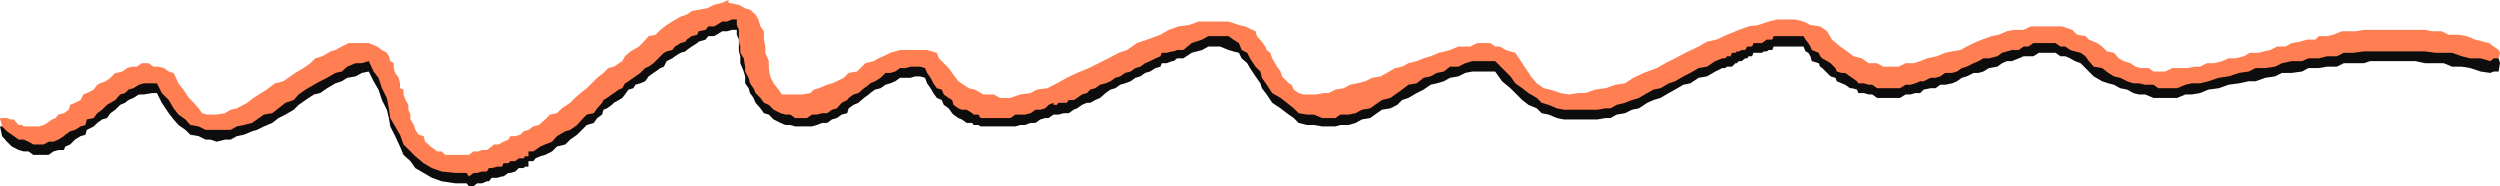
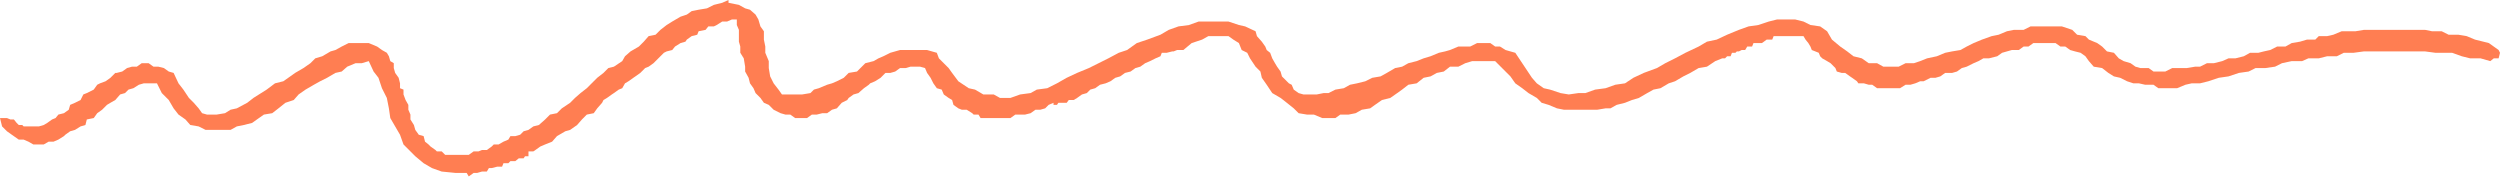
<svg xmlns="http://www.w3.org/2000/svg" width="360" height="26.801">
-   <path fill="#0e0d0d" d="M67.203 26.402h-1.601l-2-.3-1.399-.5-1.203-.7-1.2-.699-.698-1-1-.902-.5-1.2-.7-1.5-.699-1.398L56 17l-.297-1.2L55 14.403l-.5-1.5-.7-1.199-.698-1.402-1 .199-.899.5-1.203.203-.797.5-.902.297-1.2.703-1 .7-.898.199-1.203.8-1 .7-.7.699-1.198.699-1 .5-.899.703-1.203.5-1 .5-.7.2-1.198.5-1 .199-.899.5h-.8l-1.2.3-.902-.3h-.7l-1-.5-1.199-.2-.699-.699-1-.703-.703-.797-.7-.902-1-1.5-.698-1.399h-.7l-1.199.2H20l-.797.5-.703.3-.5.399-.7.3-.698.7-.7.5-.5.699-.699.203-.703.5-.5.5-1 .5-.2.7-.698.199-.801.5-.7.699-.699.3-.199.5h-.8l-.7.2-.703.5H4.8l-.698-.5h-.7l-.699-.2-1-.5L1 20.403l-.7-.8-.3-1.399h.8l.2.5h.703l.297.2h.402l.301.5h.5v.199h.899l.5.5H5.3l.3-.5.7-.2.5-.5h.7l.5-.199.402-.703.801-.297.7-.5.199-.203.699-.7.8-.5.399-.698.5-.301 1-.399.5-.8.402-.2.801-.5.7-.199.699-.5L16.8 12l.8-.297.7-.5L19 11h1.402l.301-.5.7.5H22.8l.8.203.7.5.7.297.703 1.402.7 1 .8 1.2.7.898.699.703.5.5.699.297h2.601l.801-.297.899-.703 1.5-.7.898-.698 1.902-1.2 1.2-1 1.199-.5 1-.699L42.5 12l1.203-.797 1-.703.7-.7 1-.198 1.199-.801.699-.399.902-.3 1-.5h2.899l1.199.5L55 8.8l.703.3.297.5.203.7.5.699v.203l.2.797.5.703.199.7v.699l.5.699v.8l.3.2.399.699v.703l.3.797v.703l.5.7.2.699.5.699.699.3.203.7.5.5.297.199.703.3.2.403h.699l.5.297H67.5l.703-.297h1.2l.699-.402.699-.301h.3l.7-.2.699-.5.703-.198h.297l.703-.5.7-.301.5-.399.699-.3h.699l.8-.7.899-.699.703-.5 1-.5.7-.703 1.199-.7 1.5-1.5.898-.698.703-.7.797-.699.902-.5.7-.5.8-.703 1.2-.7.398-.698.8-.801 1.2-.7.703-.699.7-.699 1-.5.699-.5.898-.5.8-.703 1.2-.2.902-.698.7-.5 1-.301 1.199-.399 1-.3 1.199-.5.902-.2v.2l1.5.5.899.3.699.399.8.8.403.7.297.902.5.797v1.203l.203.899v1l.5 1.199v.902l.2 1 .5 1.2.699 1 .5.699.699.5H114l.8-.5h.7l1.203-.301.5-.399.7-.3 1.199-.5.699-.2.699-.5 1-.199.703-.703 1.2-.297.5-.5.699-.703 1.199-.2.699-.5.703-.198 1-.5.7-.301h.699l.8-.399h2.399l.699.399h.703l.7.3.3.7.7.699.699.703.5 1 .898.7 1.5 1.199.902.699 1.2.3 1.5.5h2.398l1.402-.5 1.5-.3.899-.399 1.5-.3 1.402-.7 1.399-.699 1.5-.5 1.699-1 1.402-.703 1.399-.7 1.5-.698 1.199-.7 1.402-.8 1.5-.399 1.899-1 1.199-.5 1.402-.5 1.5-.203 1.399-.5h4.3l1.5.5.899.703 1.5.5.199.5.703.7.5.699.2.699.5.3.3.7.399.699.3.5.5.703.399 1 .8.7.399.199.3.8.7.399.703.3h1.899l1-.3h.699l1-.399 1.199-.3.902-.5 1-.2 1.2-.5 1-.199 1.199-.5.902-.203 1.2-.297 1-.703.898-.5 1.199-.2 1-.5 1-.198 1.203-.5.899-.301.699-.399H210l1-.3h1.703l.7-.5 1.199.5H216l.8.3.7.399.703.3 2.399 3.602.699.7 1 .699.902.699h1.5l1.2.3h1.398l1-.3h1.402l1.5-.7 1.399-.5 1.398-.199 1.203-.699 1.5-.703 1.899-.797 1.199-.703 1.402-.7 1.5-.698 1.899-.7 1.199-.8 1.402-.399 1.5-1 1.7-.5 1.398-.5L253.203 5l1.5-.5 1.2-.2h2.597l1.203.2 1 .5 1.399.203 1 1 .699 1.2 1.199.699 1 .699.902.8 1.2.7 1 .199h1.199l.902.5h3.2l1.199-.5.898-.2h1l1.402-.5 1.2-.198 1-.801 1.199-.399.902-.3 1-.5 1.2-.2 2.398-1.199L289 6h1l1.402-.297 1-.5H296l.902.5h1.5l.7.5 1.199.5.5.7 1.199.199.703.8.7.399 1 .8.699.2.699.5 1 .199.699.5.703.203 1.2.5h3.398l1.199-.5h2.102L316.8 11l1-.5h1l1.199-.2h.902l1-.5 1.2-.198H324l1.203-.5L326 8.8l.902-.399h1l1.2-.3.898-.5 1.203-.2h1l1.2-.199.5-.5h1.199l.898-.5h1.203l1-.203h1l1.2-.297h7.398l1.402.297h2.399l1 .203 1.398.5h1.203l1.2.5 1.199.2.8.199.7.5.699.3.199.7-.2 1.199h-.698l-.5.199-1.399-.2-1.5-.5-1.203-.198h-1.398l-1.2-.5h-2.699l-1.402-.301h-6.5l-.899.3H337.5l-1 .5h-1.398l-1.2.2h-1.5l-.902.5-1.5.199h-1.398l-1 .5-1.399.203-1.402.5h-1l-1.399.297-1.5.203-1.402.5-1.5.2-1.2.5-1.198.199h-.899l-1.203.5h-3.398l-1.2-.5H308l-.797-.2-.902-.5-1-.199-.899-.5-.8-.203-.899-.297L301.5 11l-1.898-1.898-.801-.301-.7-.399-.699-.3h-.699l-.703-.5h-2.398l-.801.5h-1.399l-.699.3-1 .399H289l-.7.3-.698.5-1.2.2-.8.5-.7.199h-.699l-1 .5-.703.203-.7.5-.698.297-1 .203h-.7l-.699.5H278l-1 .2-.5.5h-.7l-.698.199h-.7l-.8.5H270.3l-.7-.5h-.5l-.699-.2h-.8l-.2-.5-.699-.199h-.3l-.7-.5-.5-.203-.703-.297-.2-.5-.698-.203-1.2-1.2-.3-.198-.2-.5-1-.301-.199-.7-.3-.5-.403-.199-.297-.699h-4.3l-.2.5h-.5l-.3.2H254l-.297.199H252.5l-.2.5h-.5l-.198.3h-.301l-.5.399h-.399l-.3.3h-.2l-.5.5h-.699l-.3.2H248l-1 .5-1.2.699-1.198.203-1.2.797-1 .203-1.199.7-.902.5-1.2.699-1 .3-.898.399-1.203.8-1 .2-1 .5-1.2.199-.898.5h-.699l-1.203.203h-4.797l-1-.203-1.203-.5-1-.2-.7-.698-1.198-.5-.899-.7-1-1-.703-.699-1.2-1-1-1.402H212l-1 .199-1 .5-1.2.203-.898.5-1 .297-.902.203-1 .7-1 .5-1.2.699-.898.3-.699.7-1 .5L199 15.8l-1 .699-.7.5-1.198.203-.899.5-1 .297H193l-.7.203h-1.898L189.203 18h-1L187 17.703l-.7-.703-1-.7-.898-.698-1.199-.801-.8-1.2-.7-.898L181.5 12l-.7-1-.8-1.2-.398-.698-.801-.7-.399-.8-.8-.2-.7-.199-1.199-.5H174l-.898.5-1.5.399-1.2.8h-.902l-.5.399h-.2l-.8.3h-.7l-.198.5-.7.2-.8.5-.7.199-.699.5-.703.203-.7.5-.8.297-.7.203-.698.5-.7.2-.699.5-.8.699-.7.3-.703.399h-.5l-.7.3-.698.5-.5.2-.7.5h-.699l-.8.199h-.7L151 17h-.5l-.7.203-.698.5h-.7l-.8.297h-.7l-.699.203h-5l-.3-.203h-.7l-.203-.297h-.797l-.703-.5L138 17l-.7-.5-.198-.2-.5-.698-.7-.5-.3-.7-.7-.3-.5-.7-.402-.699-.5-.703-.297-.797L132.5 11h-.7l-.698.203h-1.5l-.7.5-.699.297-.703.203-.7.5-.8.2-.7.5-.198.199-.7.5-.8.699-.7.3-.699.5-.203.7-.797.199-.703.5-.7.203-.698.5h-.7l-.8.297-.7.203H114.5l-.7-.203h-.698l-.7-.297-1-.5-.699-.703-.703-.2-.5-.698-.7-.801-.3-.7-.5-.699-.2-.699-.5-.703v-1l-.198-.7-.5-1.198v-1l-.2-.7V5.703l-.3-.703v-.7h-.7l-.699.2H104l-.797.5-.402.203H102l-.398.5-1 .297-.2.203-.8.5-.7.5-.199.2-.703.199-.797.5-.402.3-.801.399-.398.8-.5.2-.7.5-.3.199-.7.5-.5.703-.699.297-.703.203-.297.5-.703.2-.5.699-.398.5-.5.3-.7.399-.3.3-.7.5-.5.2-.199.699L86 17l-.5.703-1 .297-.7.703-.698.7-1 .699-.7.699-1.199.3-.703.7-1 .5-.7.199-.698.3-.301.403h-.7V24h-.5l-.199.203h-.699l-.5.5-.703.2h-.297l-.703.5h-.2l-.698.199H70.8l-.399.5h-.3l-.7.3h-.699l-.5.399H67.5l-.297-.399" />
  <path fill="#ff7e52" d="M67.203 24.902h-1.601l-2-.199-1.399-.5L61 23.5l-1.2-1-1.698-1.7-.5-1.398-.7-1.199L56.203 17 56 15.602l-.297-1.5L55 12.703l-.5-1.5-.7-.902-.698-1.5-1 .3h-.899l-1.203.5-.797.7-.902.199-1.2.703-1 .5-.898.5-1.203.7-1 .699-.7.8-1.198.399-1 .8-.899.7L38 16.5l-1 .703-.7.5-1.198.297-1 .203-.899.5h-3.601l-1-.5-1.2-.203-.699-.797-1-.703-.703-.898-.7-1.2-1-1L22.603 12h-1.899l-.703.203-.797.5-.703.2-.5.5-.7.199-.698.8-.7.399-.5.3-.699.7-.703.5-.5.699-1 .203-.2.797-.698.203-.801.5-.7.2-.699.5-.199.199-.8.5-.7.3H7l-.7.399H4.8l-.698-.399-.7-.3h-.699l-1-.7-.703-.5-.7-.699L0 17h1l.5.203H2l.402.5.301.297h.5l.2.203h2.199L6.3 18l.5-.297.699-.5L8 17l.402-.5.801-.2.7-.5.199-.698.699-.301.8-.399.399-.8.5-.2 1-.5.5-.699.402-.203.801-.297.7-.5.699-.703h.199l.8-.2.7-.5.699-.198h.703l.7-.5h1l.699.5h.699l.8.199.7.5.699.199.703 1.5.7.902.8 1.2.7.699.699.8.5.7.699.199h1.402l1.2-.2.8-.5.899-.198 1.5-.801.898-.7 1.902-1.199 1.2-.902 1.199-.297 1-.703.699-.5 1.203-.7 1-.698.7-.7 1-.3 1.199-.7.699-.199.902-.5 1-.5h2.899l1.199.5.699.5.703.399.297.5.203.699.5.3v.7l.2.699.5.703.199.797v.703l.5.2v.699l.3.8.399.7v.699l.3.699v.703l.5.797.2.703.5.7.699.199.203.8.5.399.297.3.703.5.2.2h.699l.5.5H67.5l.703-.5h.7l.5-.2h.699l.699-.5.3-.3h.7l.699-.399.703-.3.297-.5h.703l.7-.2.5-.5.699-.199.699-.5.8-.203.899-.797.703-.703 1-.2.7-.698 1.199-.801.699-.7.8-.699.899-.699 1.5-1.5.902-.703.7-.7.8-.198 1.2-.801.398-.7.8-.699 1.2-.699.703-.703.7-.797 1-.203.699-.7.898-.698.8-.5 1.2-.7.902-.3.7-.5 1-.2 1.199-.199 1-.5 1.199-.3.902-.403v.402l1.5.301.899.5.699.2.8.699.403.699.297 1 .5.699v1.203l.203 1v.899l.5 1.199v1l.2 1.199.5 1 .699.902.5.7h2.898l1.203-.2.5-.5.7-.199 1.199-.5.699-.203.699-.297 1-.5.703-.703 1.2-.2 1.199-1.198L125.8 8.8l.699-.399.703-.3 1-.5 1.399-.399h3.898l.703.2.7.199.3.8 1.399 1.399.5.699.898 1.203 1.5 1 .902.2 1.2.699h1.5l.898.5h1.5l1.402-.5 1.5-.2.899-.5 1.5-.199 1.402-.703 1.399-.797 1.5-.703 1.699-.7 1.402-.698 1.399-.7 1.5-.8 1.199-.399 1.402-1 1.5-.5 1.9-.702 1.199-.7 1.402-.5 1.5-.198 1.399-.5h4.3l1.5.5.899.199 1.5.699.199.703.703.797.5.703.2.5.5.399.3.8.399.7.3.5.5.699.2.699.199.203.8.797.399.203.3.7.7.5.703.199h1.899l1-.2h.699l1-.5 1.199-.199.902-.5 1-.203 1.2-.297 1-.5L198.8 11l.902-.5 1.2-.7 1-.198.898-.5L204 8.8l1-.399 1-.3 1.203-.5.899-.2.699-.199 1.199-.5h1.703l1-.5h1.899l.699.5H216l.8.5.7.2.703.199 2.399 3.601.699.797 1 .703.902.2 1.5.5 1.2.199 1.398-.2h1l1.402-.5 1.5-.199 1.399-.5L234 12l1.203-.797 1.5-.703 1.899-.7 1.199-.698 1.402-.7 1.5-.8 1.899-.899L245.8 6l1.402-.297 1.5-.703 1.7-.7 1.398-.5 1.402-.198 1.5-.5 1.2-.301h2.597l1.203.3 1 .5 1.399.2 1 .699.699 1.203 1.199 1 1 .7.902.699 1.2.3 1 .7h1.199l.902.5h2.2l1-.5h1.199l.898-.301 1-.399 1.402-.3 1.2-.5 1-.2 1.199-.199.902-.5 1-.5 1.2-.5 1.398-.5 1-.203 1.2-.5 1-.2h1.402l1-.5h4.5l1.5.5.7.7 1.199.203.5.5 1.199.5.703.5.7.7 1 .199.699.8.699.399 1 .3.699.5.703.2h1.2l.699.5h1.699l1-.5h2.101l1.2-.2h.699l1-.5h1l1.199-.3.902-.399h1l1.2-.3.898-.5h1.203l.797-.2.902-.199 1-.5h1.2l.898-.5L331.203 6l1-.297h1.2l.5-.5h1.199L336 5l1.203-.5h2l1.2-.2h8.8l1 .2h1.399l1 .5H354l1.203.203 1.2.5 1.199.297.8.203 1.399 1 .199.399-.2.8h-.698l-.5.399-1.399-.399h-1.5l-1.203-.3-1.398-.5h-2.399l-1.5-.2h-8.8l-1.5.2H337.5l-1 .5h-1.398l-1.2.3h-1.5l-.902.399H330l-1.398.3-1 .5-1.399.2h-1.402l-1 .5-1.399.199-1.5.5-1.402.203-1.5.5-1.2.297h-1.198l-.899.203-1.203.5h-2.7l-.698-.5h-1.2L308 12h-.797l-.902-.297-1-.5-.899-.203-.8-.5-.899-.7-1.203-.198-.7-.801-.5-.7-.698-.5-.801-.199-.7-.199-.699-.5h-.699l-.703-.5h-3.2l-.698.5h-.7l-.699.5h-1l-.703.2-.7.199-.698.5-1.2.3h-.8l-.7.399-.699.3-1 .5-.703.2-.7.5-.698.199h-1l-.7.5-.699.203H278l-1 .5h-.5l-.7.297-.698.203h-.7l-.8.5H270.3l-.7-.5h-.5l-.699-.203h-.8l-.2-.297-.699-.5-.3-.203-.7-.5h-.5l-.703-.2-.2-.5-.698-.698-.5-.301-.7-.399-.3-.3-.2-.5-1-.399-.199-.5-.3-.5-.403-.5-.297-.5h-4.3l-.2.5h-.8L254 6l-.297.203H252.5l-.2.5h-.698l-.301.5h-.5l-.399.2h-.3l-.2.199h-.5l-.199.5h-.5l-.3.3H248l-1 .399-1.2.8-1.198.2-1.2.699-1 .5-1.199.703-.902.297-1.2.703-1 .2-.898.5-1.203.699-1 .3-1 .399-1.2.3-.898.5h-.699l-1.203.2h-4.797l-1-.2-1.203-.5-1-.3-.7-.7-1.198-.699-.899-.699-1-.703-.703-1-2.2-2.2H212l-1 .302-1 .5h-1.2l-.898.699-1 .199-.902.5-1 .203-1 .797-1.2.203-.898.7-.699.5-1 .699-1.203.3-1 .7-.7.5-1.198.199-.899.5-1 .199H193l-.7.5h-1.898l-1.199-.5h-1L187 16.3l-.7-.698-1-.801-.898-.7-1.199-.699-.8-1.199-.7-1-.203-.902-.7-.7-.8-1.199-.398-.8-.801-.399-.399-1-.8-.5-.7-.5H174l-.898.5-1.5.5-1.2 1h-.902l-.5.2h-.2l-.8.199h-.7l-.198.5-.7.3-.8.399-.7.3-.699.5-.703.2-.7.5-.8.199-.7.5-.698.203-.7.5-.699.297-.8.203-.7.5-.703.2-.5.5-.7.199-.698.5-.5.3h-.7l-.3.399h-1.2l-.199.3h-.5v-.3l-.703.3-.5.5-.7.2h-.698l-.7.5-.8.199h-1.399l-.703.5h-4.297l-.3-.5h-.7l-.203-.2-.797-.5h-.703l-.5-.198-.7-.5-.198-.7-.5-.3-.7-.5-.3-.7-.7-.199-.5-.703-.402-.797-.5-.703-.297-.7-.703-.198h-1.398l-.7.199h-.8l-.7.5-.699.199h-.703l-.7.703-.8.5-.7.297-.198.203-.7.5-.8.7-.7.199-.699.5-.203.3-.797.399-.703.8-.7.2-.698.5h-.7l-.8.199h-.7l-.699.5H114.5l-.7-.5h-.698l-.7-.2-1-.5-.699-.698L110 14.8l-.5-.7-.7-.699-.3-.699L108 12l-.2-.797-.5-.902v-.7l-.198-1.199-.5-.8v-.899l-.2-.703V4.3l-.3-.698V2.8h-.7l-.699.3H104l-.797.5-.402.2H102l-.398.5-1 .199-.2.5-.8.203-.7.5-.199.297-.703.203-.797.5-.402.5-.801.2-.398.199-1.5 1.5-.7.5-.5.199-.699.699-.703.5-.297.203-.703.5L90 12l-.398.703-.5.2-.7.5-.3.199-.7.5-.5.3-.199.399-.703.8-.5.7-1 .199-.7.703-.698.797-1 .703-.7.2-1.199.699-.703.8-1 .399-.7.3-.698.5-.301.2h-.7v.699h-.5l-.199.3h-.699l-.5.403H73.5l-.297.297H72.5l-.2.5h-.698l-.801.203h-.399l-.3.5h-.7l-.699.2h-.5l-.703.5-.297-.5" />
</svg>